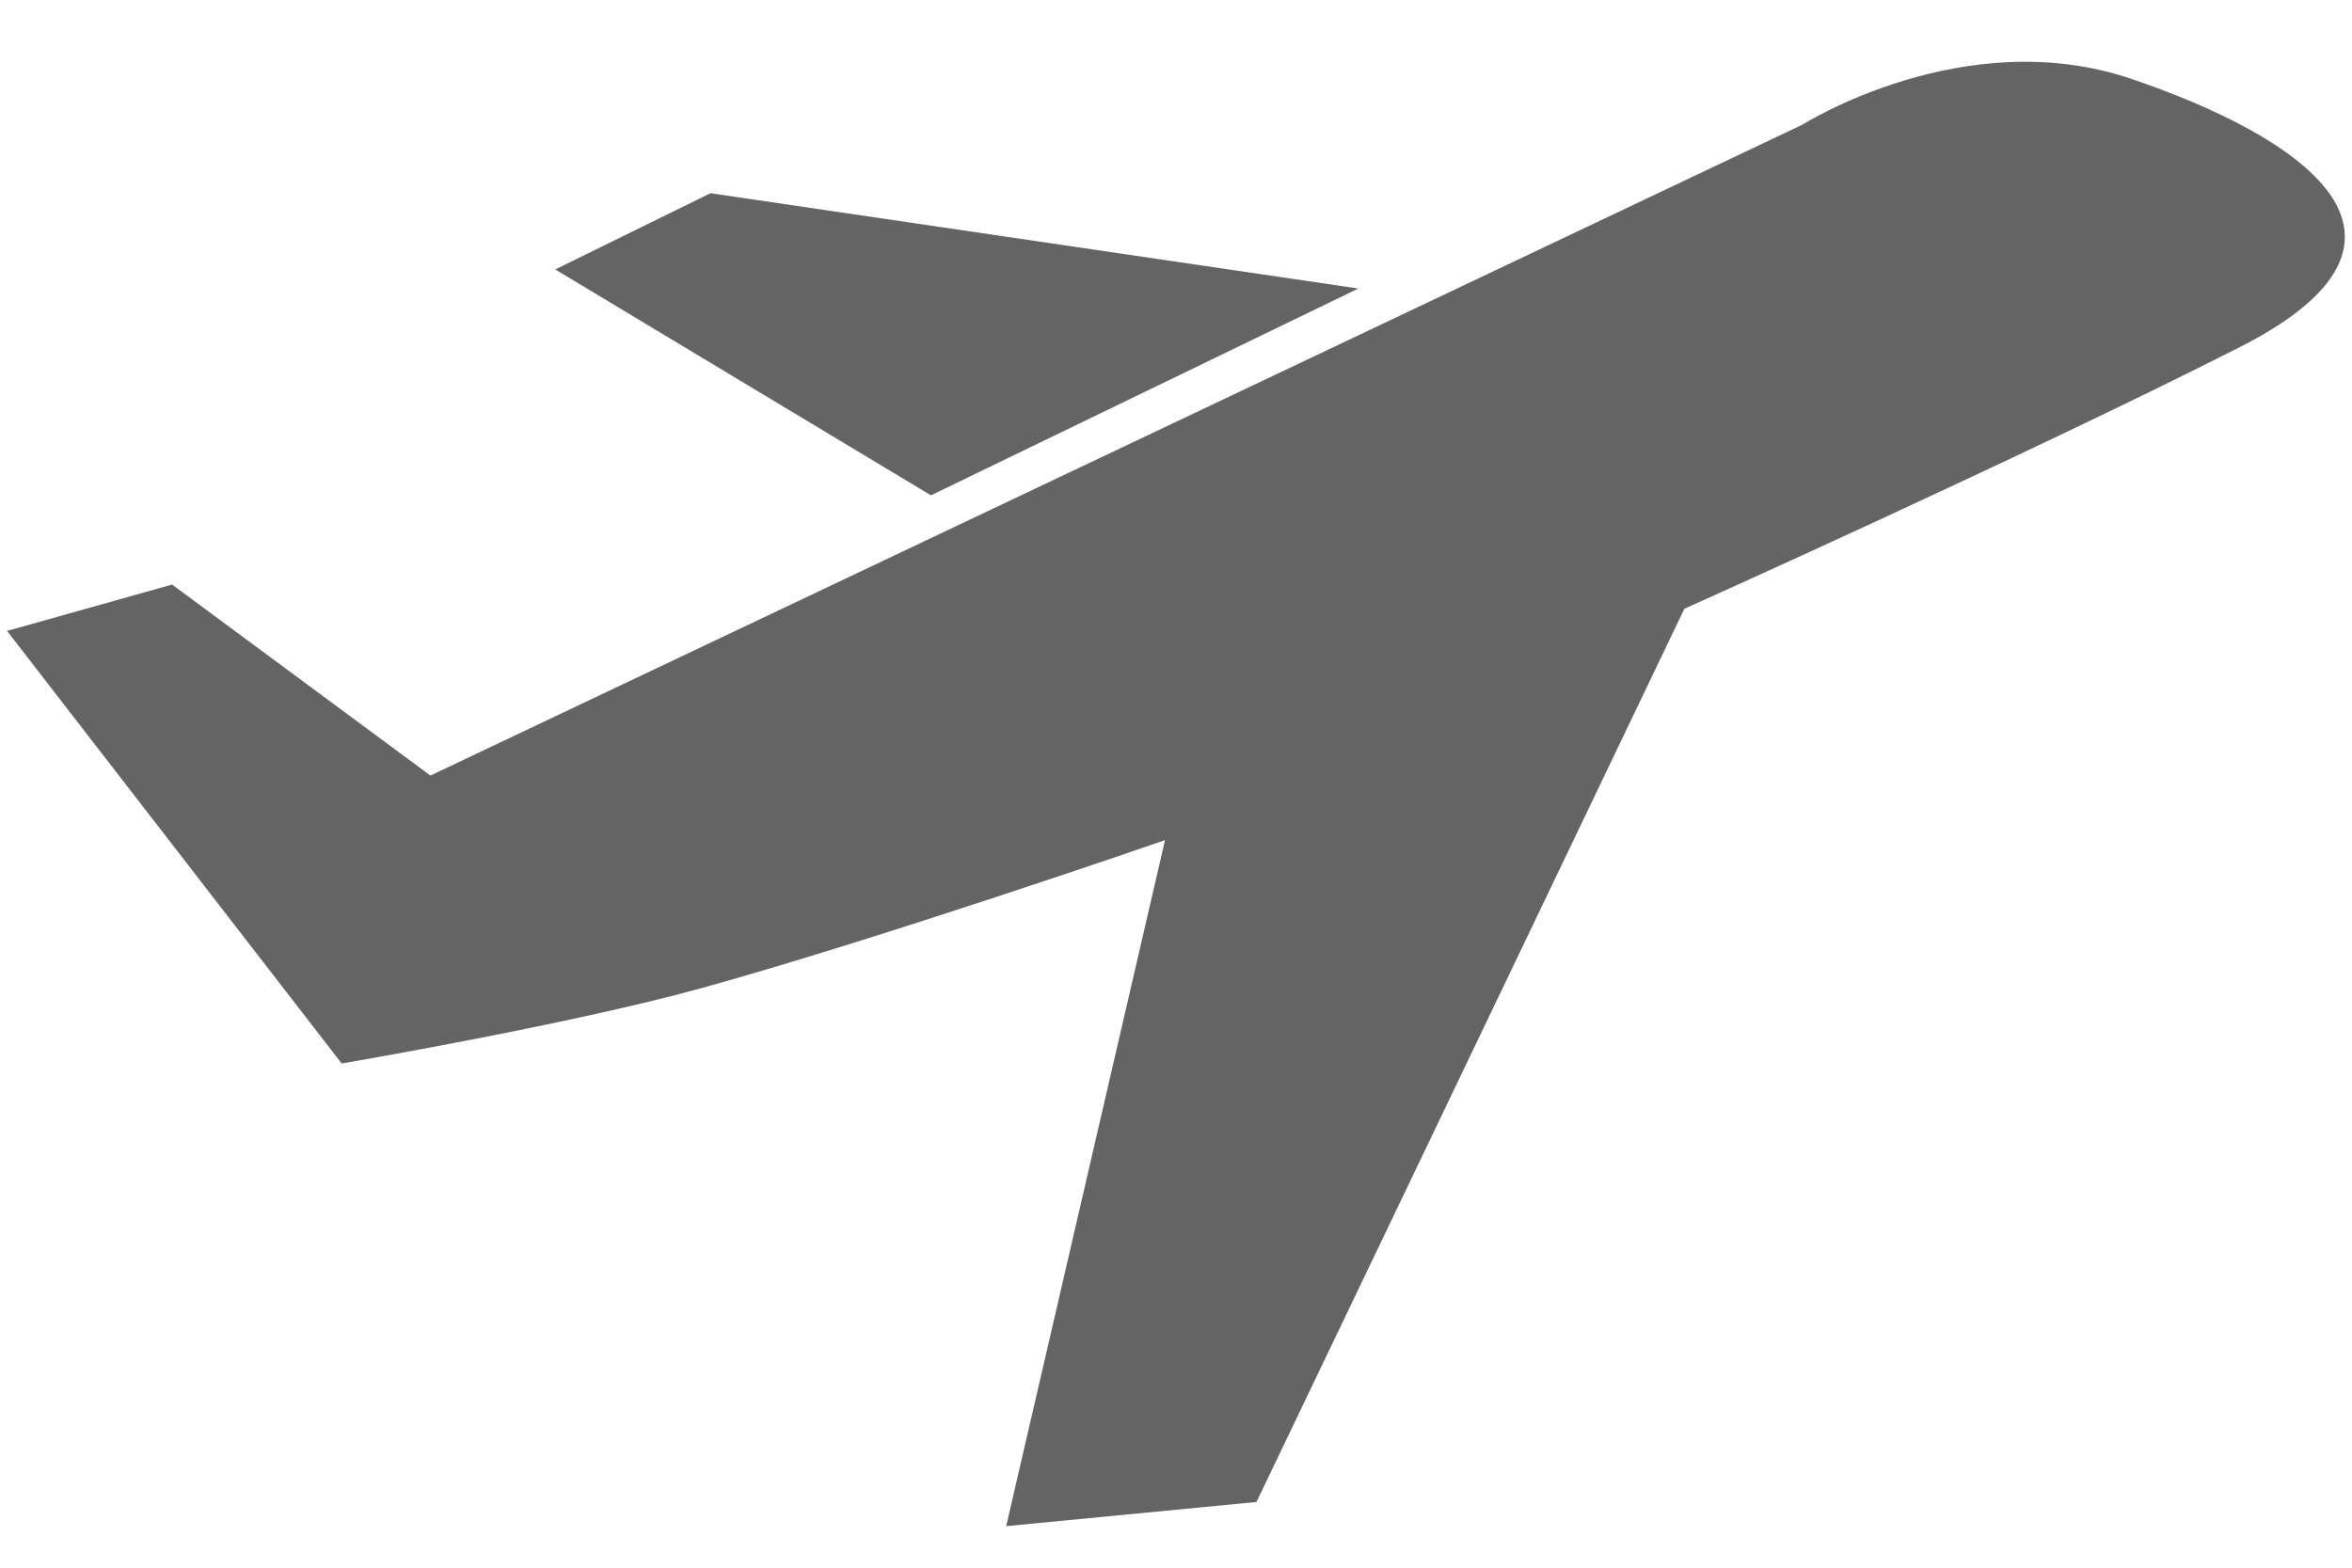
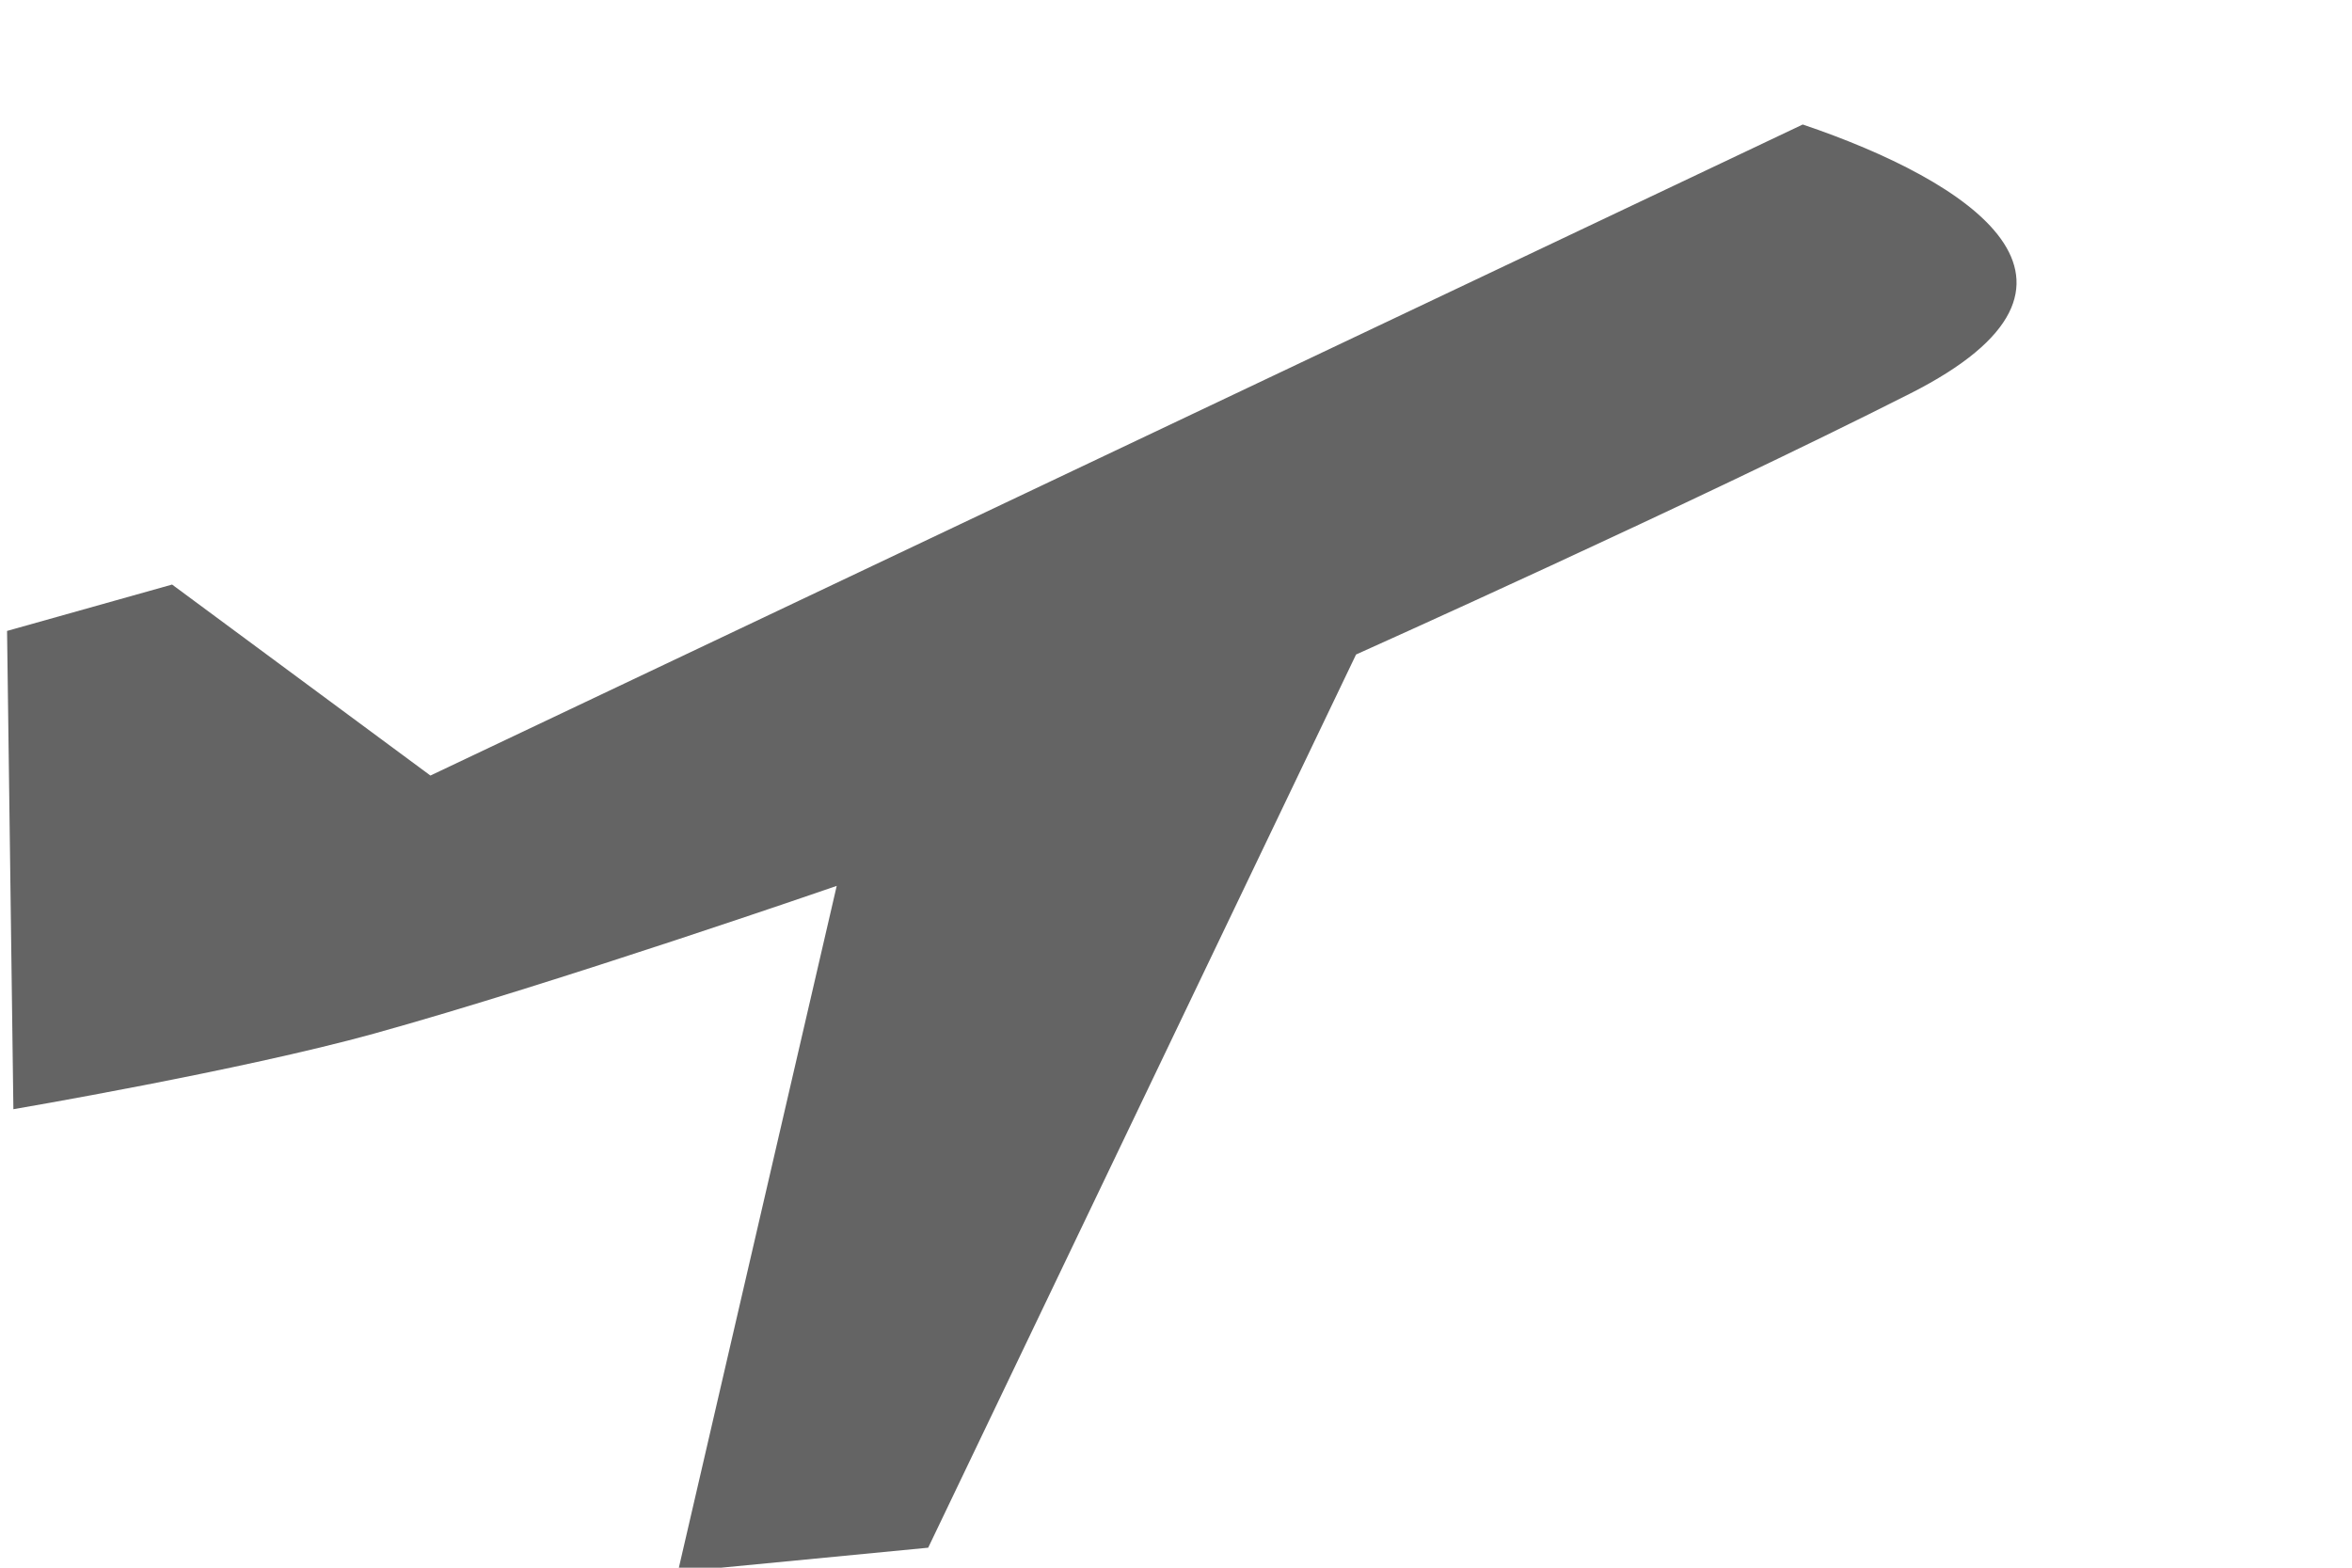
<svg xmlns="http://www.w3.org/2000/svg" version="1.1" id="Calque_1" x="0px" y="0px" width="36px" height="24px" viewBox="0 0 36 24" enable-background="new 0 0 36 24" xml:space="preserve">
  <g>
-     <path fill="#646464" d="M6.588,11.873l21.005-9.967c0,0,2.473-1.565,5.025-0.7c2.554,0.865,4.983,2.43,1.646,4.118   c-3.336,1.689-8.483,3.996-8.483,3.996l-6.549,13.674l-3.831,0.37l2.431-10.502c0,0-4.329,1.499-7.083,2.262   c-2.041,0.565-5.519,1.157-5.519,1.157L0.108,9.659l2.526-0.71L6.588,11.873z" />
-     <polygon fill="#646464" points="20.791,4.417 14.249,7.583 8.499,4.125 10.875,2.958  " />
+     <path fill="#646464" d="M6.588,11.873l21.005-9.967c2.554,0.865,4.983,2.43,1.646,4.118   c-3.336,1.689-8.483,3.996-8.483,3.996l-6.549,13.674l-3.831,0.37l2.431-10.502c0,0-4.329,1.499-7.083,2.262   c-2.041,0.565-5.519,1.157-5.519,1.157L0.108,9.659l2.526-0.71L6.588,11.873z" />
  </g>
</svg>